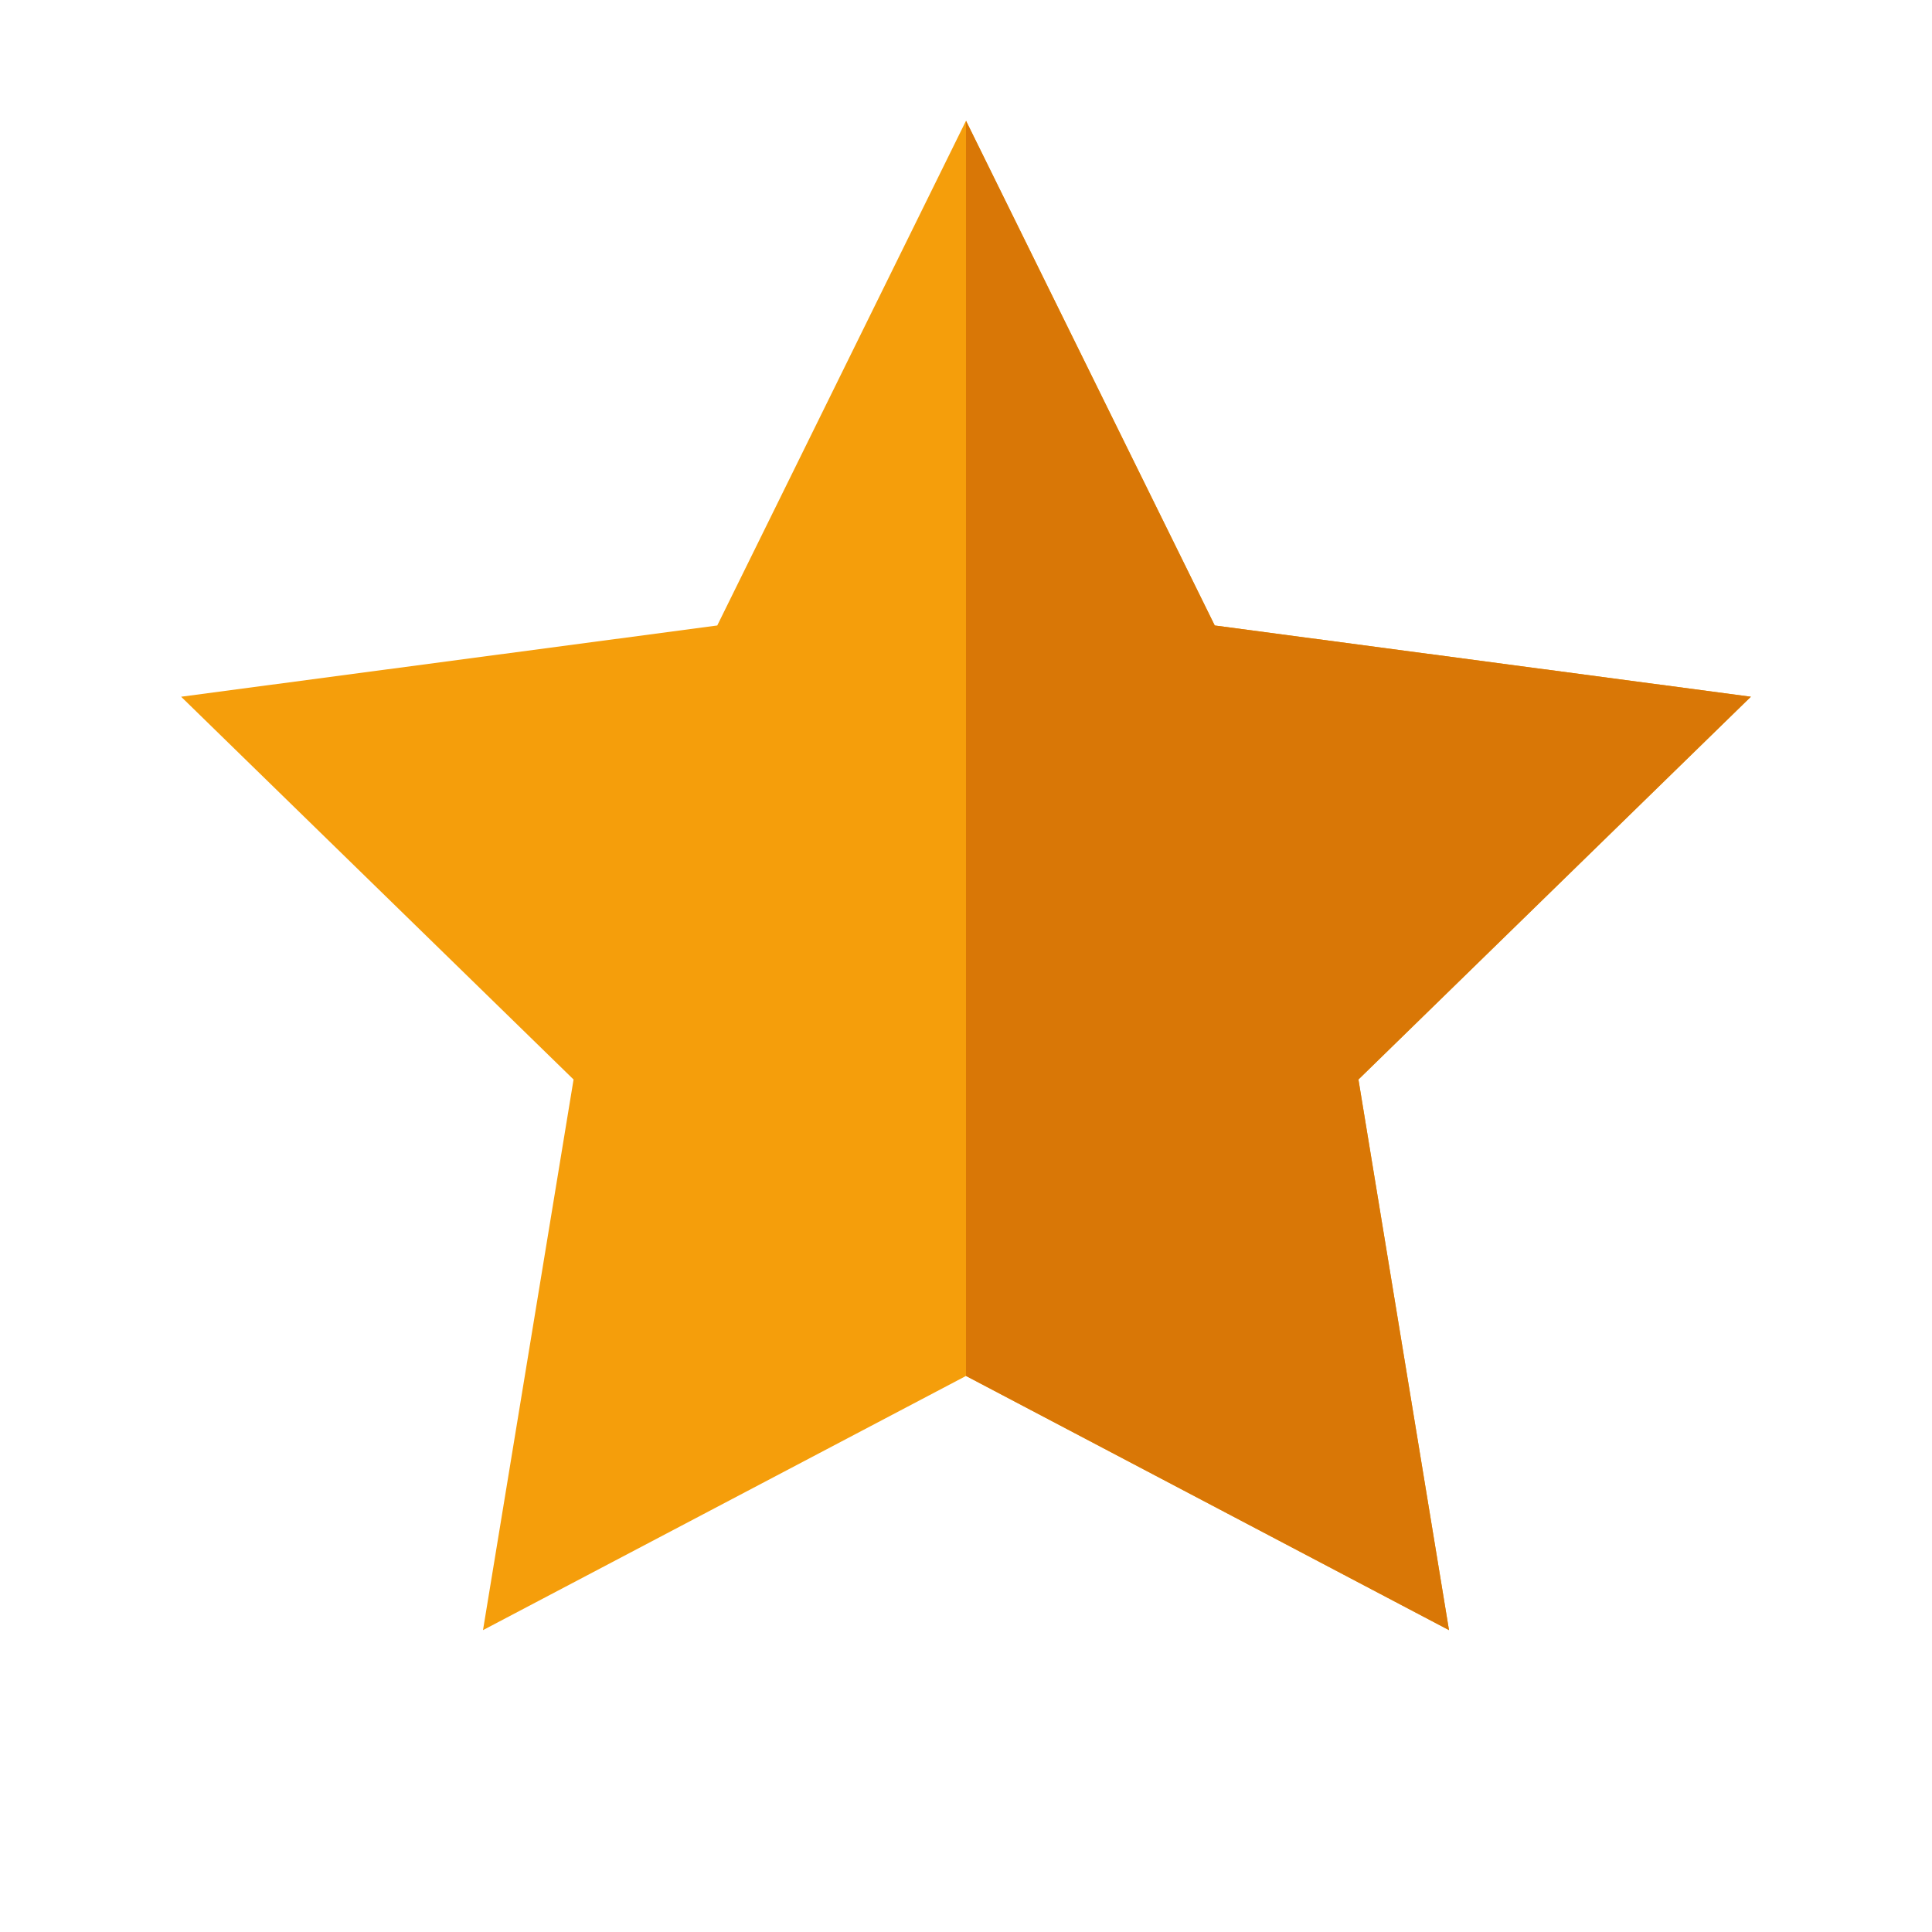
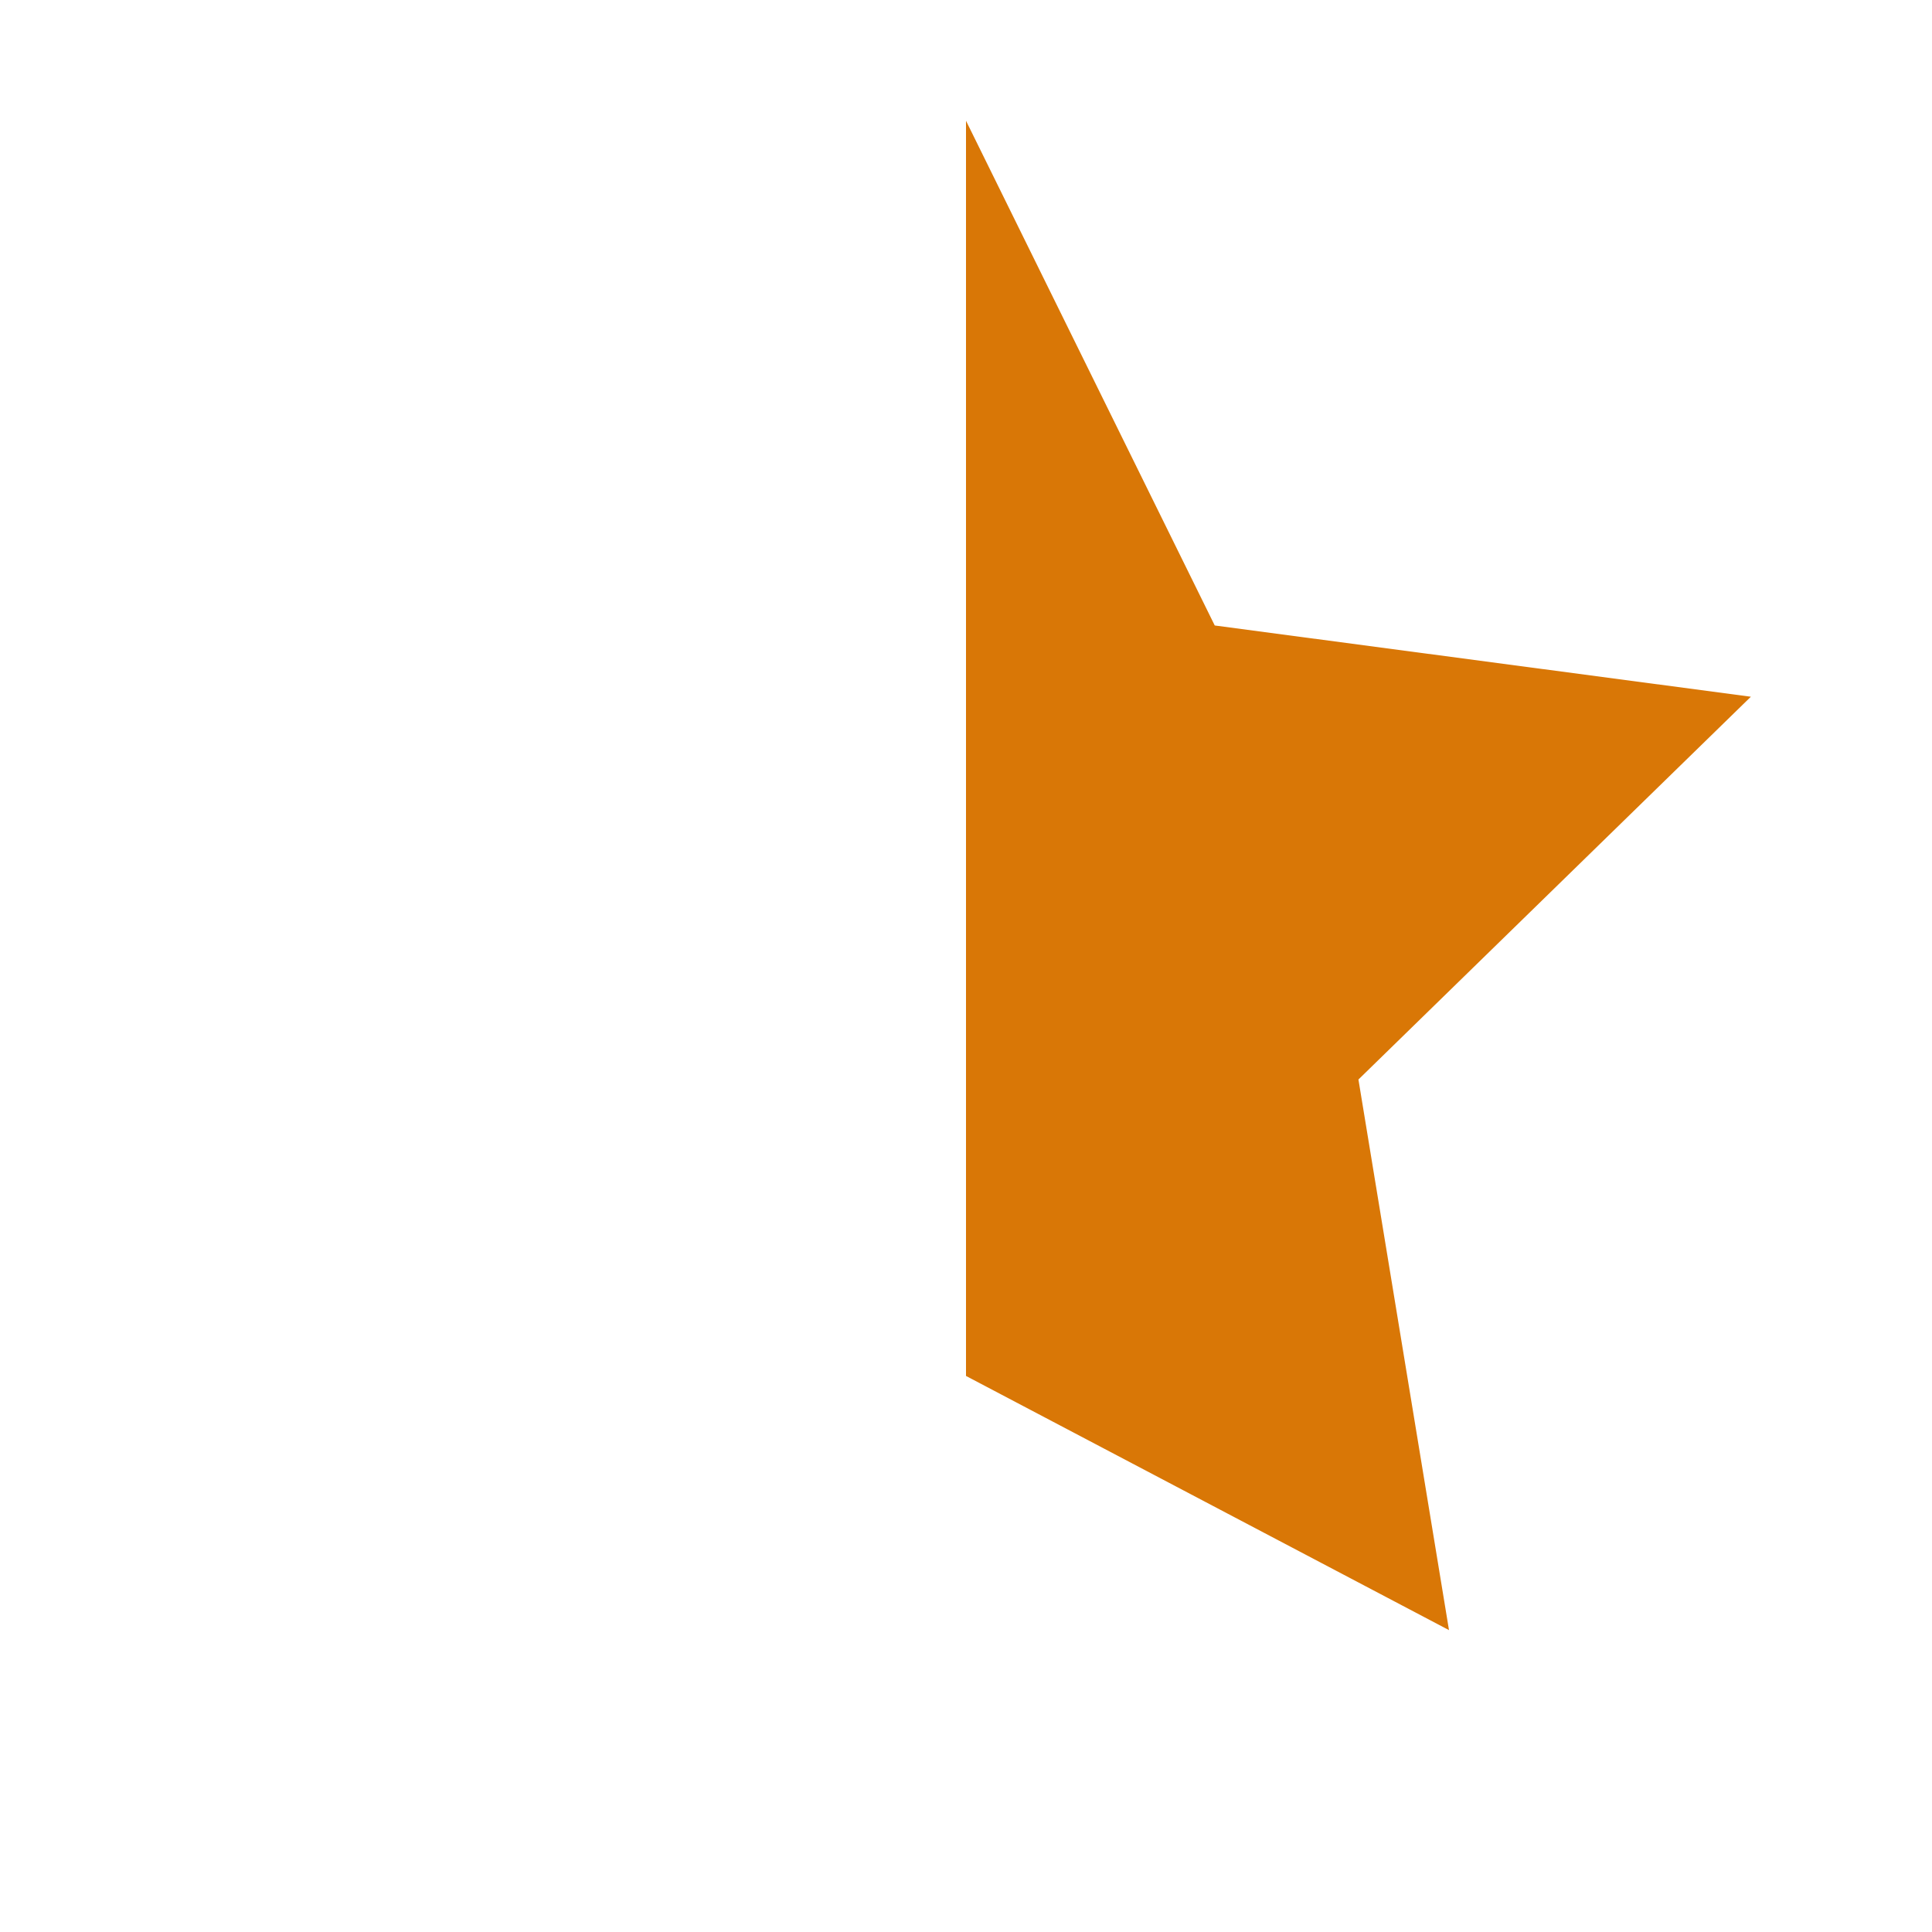
<svg xmlns="http://www.w3.org/2000/svg" width="32" height="32" viewBox="0 0 32 32" fill="none">
-   <path d="M16 2l4.12 8.36L29 11.54l-6.5 6.34L24 27l-8-4.21L8 27l1.5-9.12L3 11.54l8.88-1.18L16 2z" fill="#f59e0b" />
  <path d="M16 2l4.12 8.36L29 11.54l-6.5 6.34L24 27l-8-4.21V2z" fill="#d97706" />
</svg>